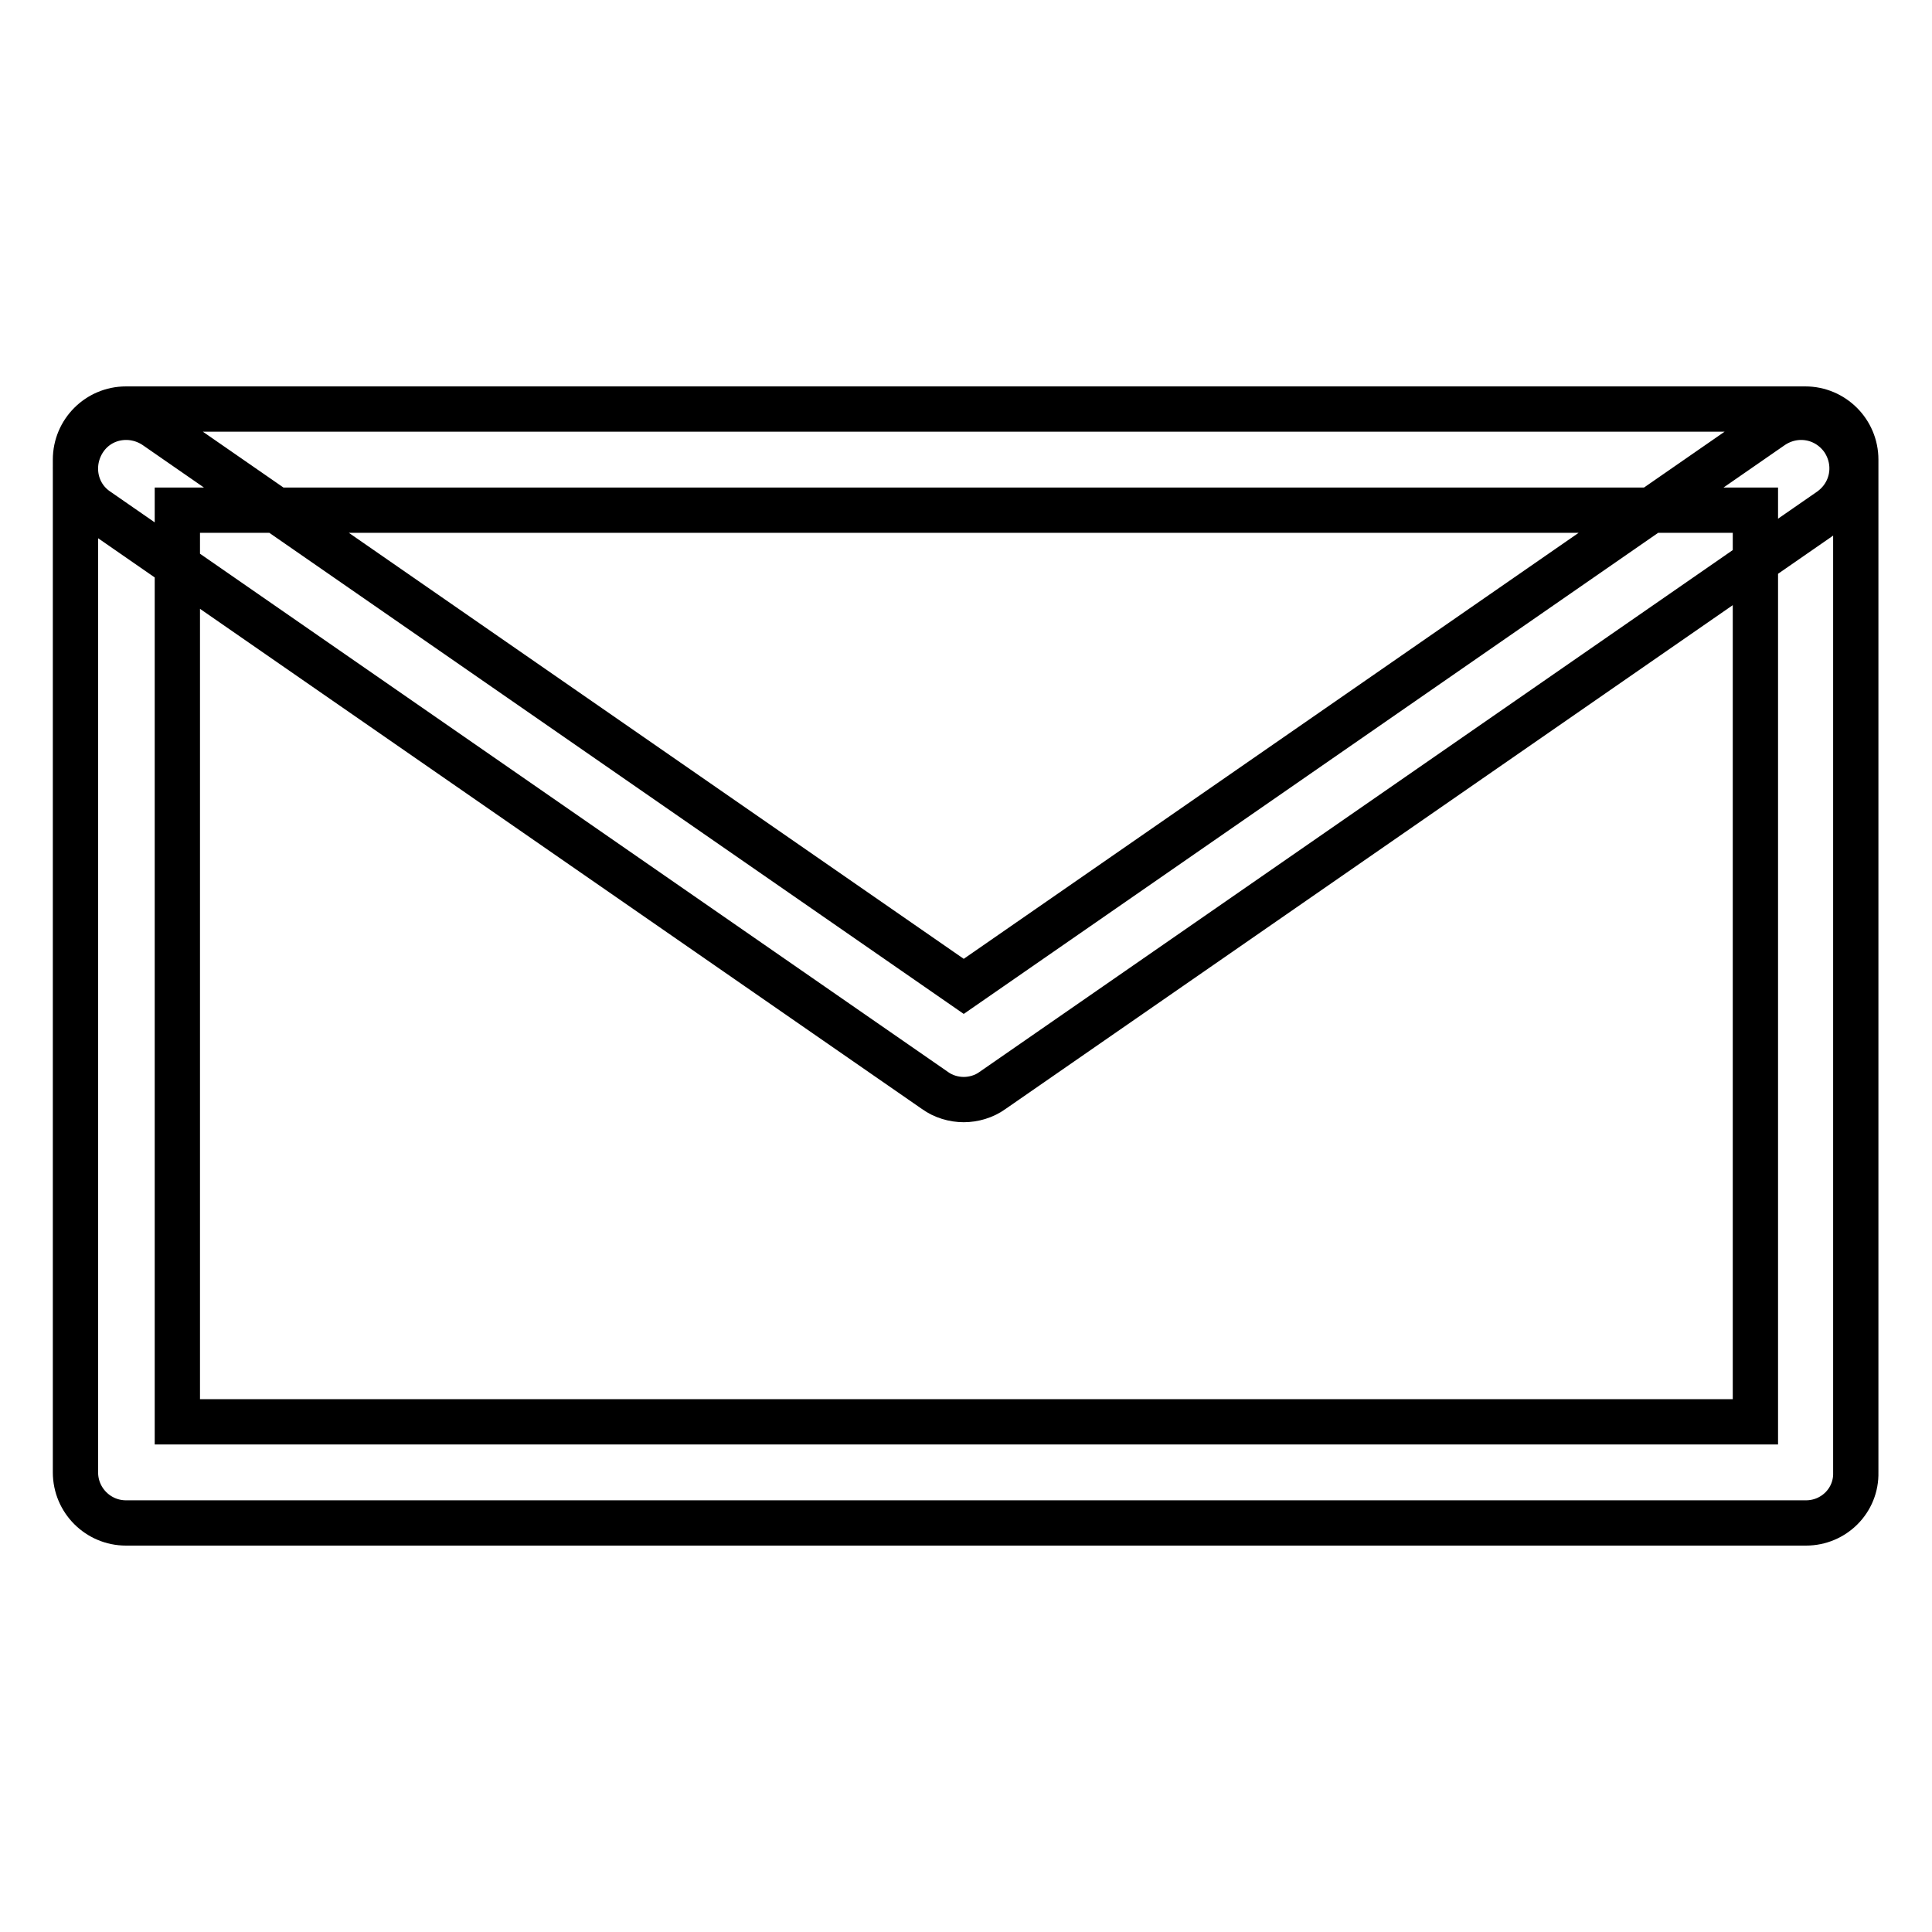
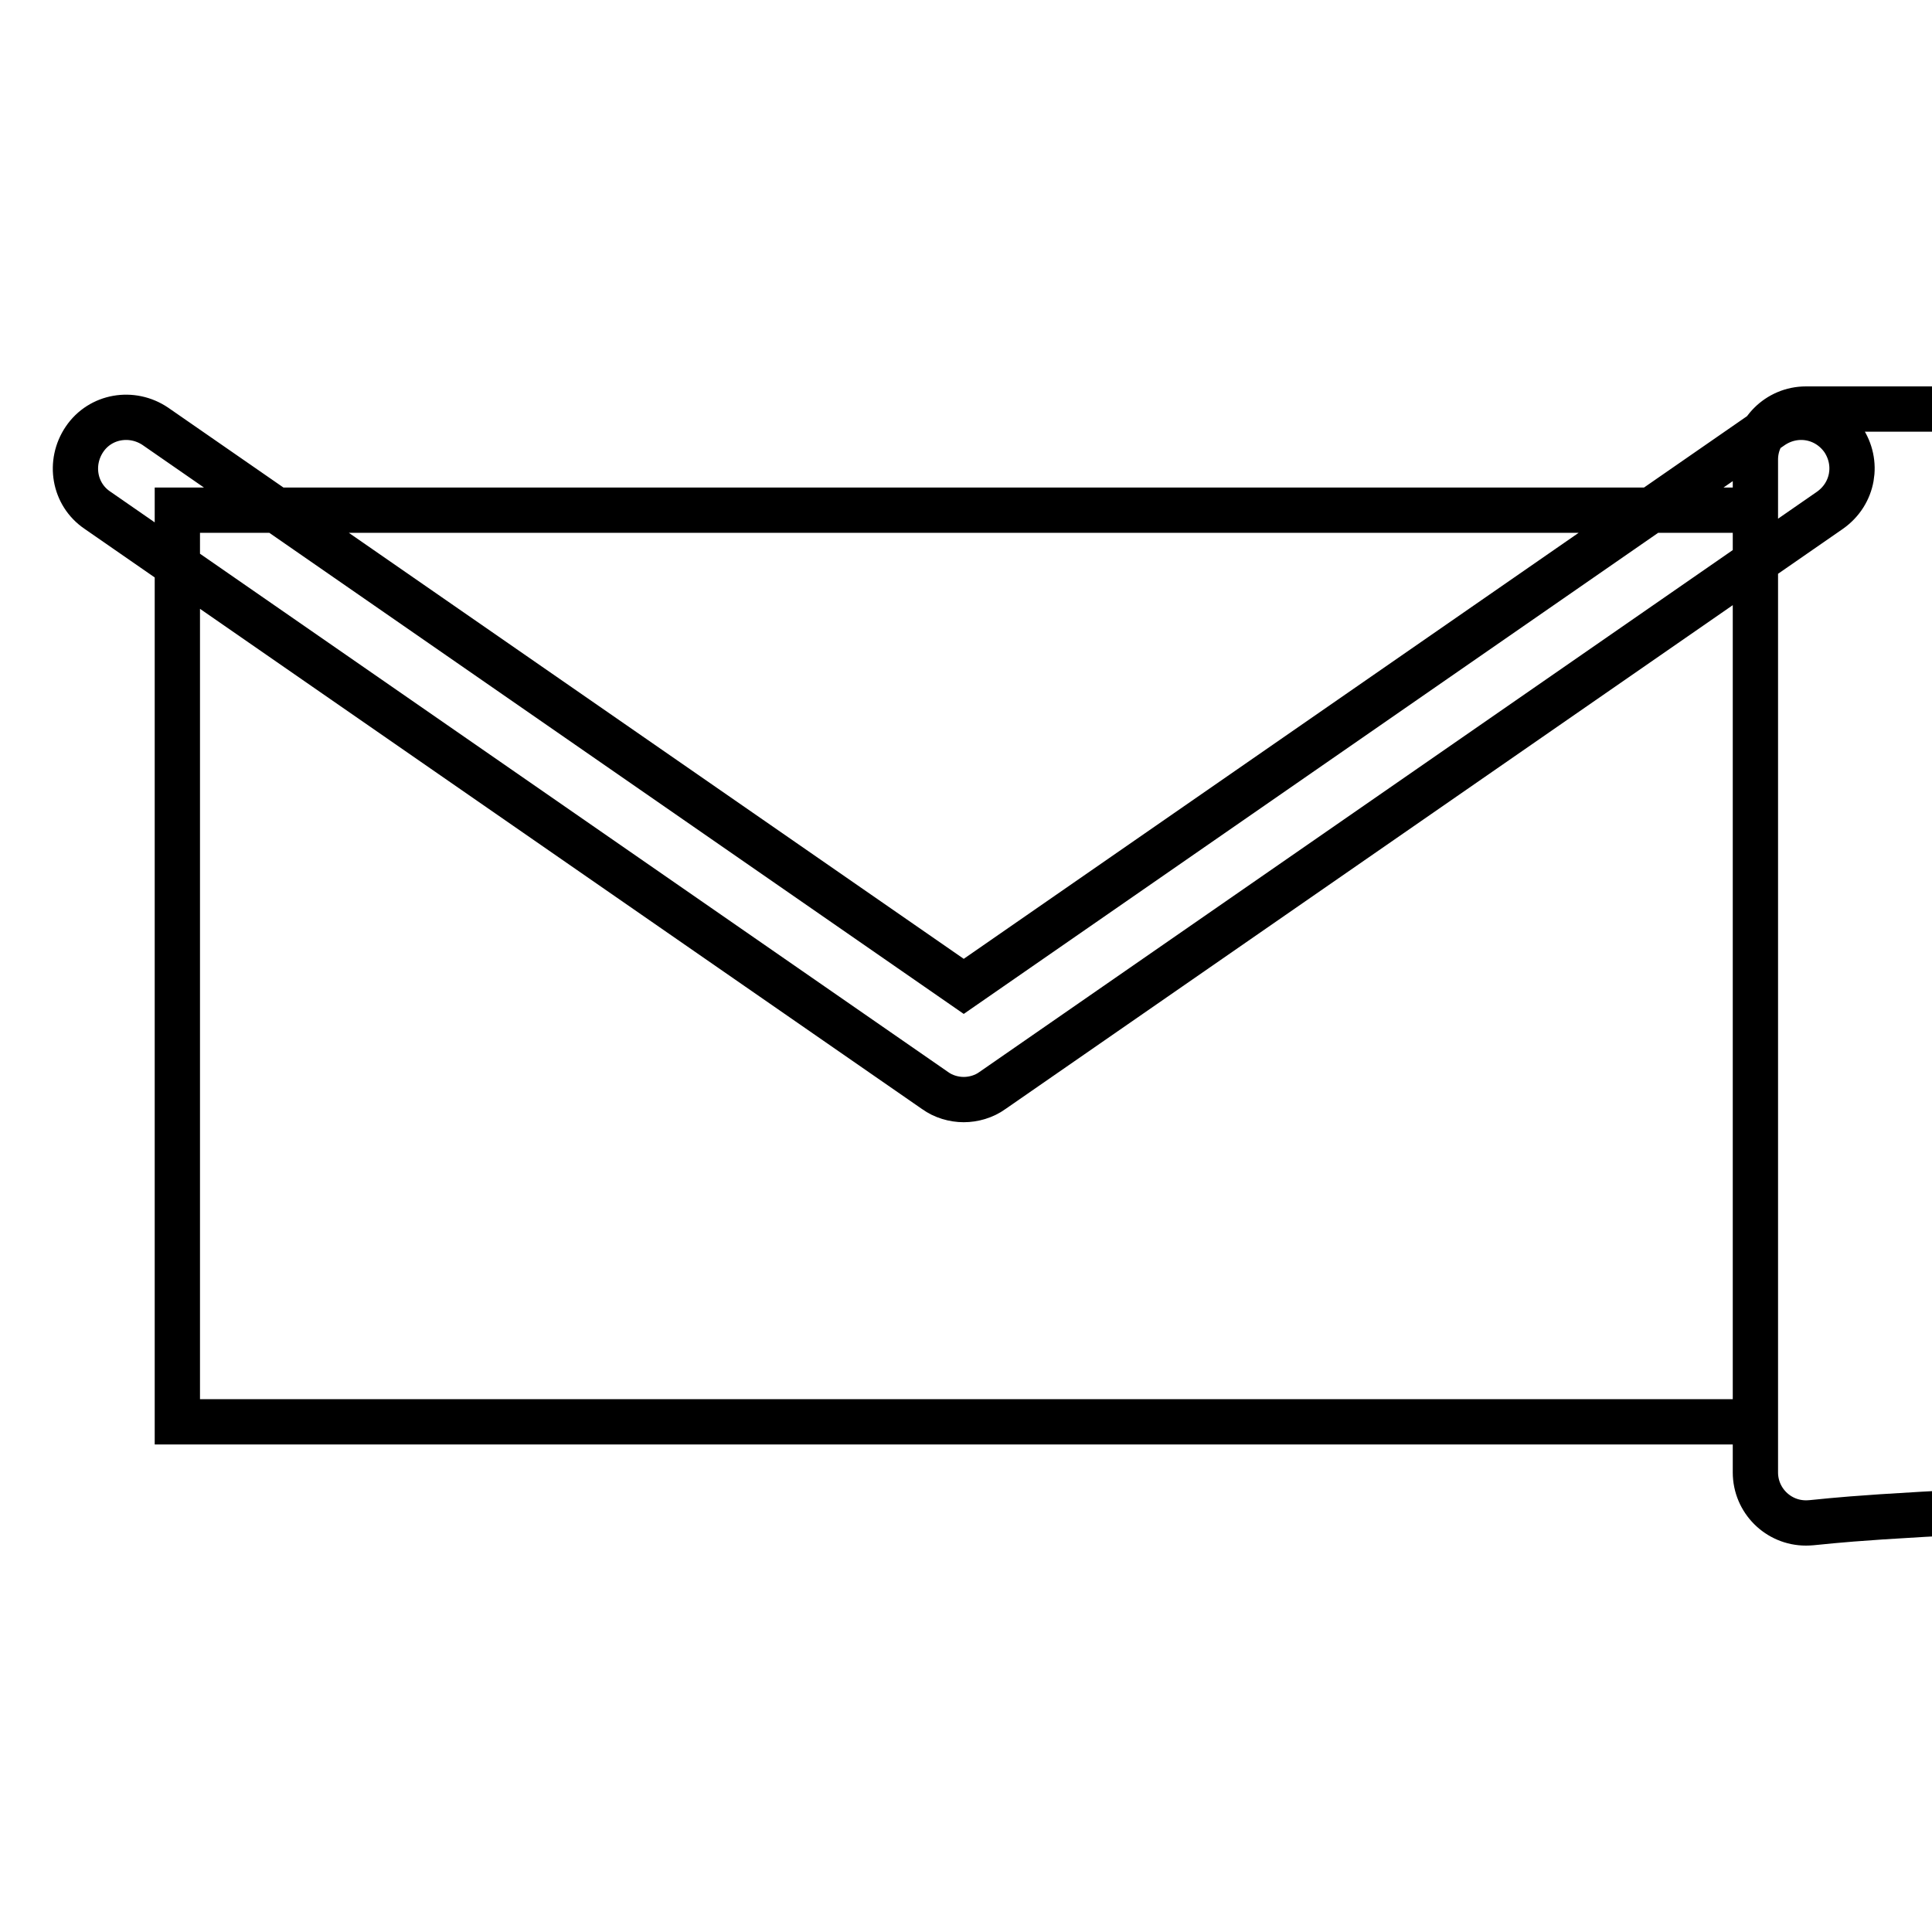
<svg xmlns="http://www.w3.org/2000/svg" version="1.1" x="0px" y="0px" viewBox="0 0 256 256" enable-background="new 0 0 256 256" xml:space="preserve">
  <g>
-     <path stroke-width="6" fill-opacity="0" stroke="#000000" d="M127.7,145.7c-1.3,0-2.7-0.4-3.8-1.2l-111-76.9c-3.1-2.1-3.8-6.3-1.7-9.4c2.1-3.1,6.3-3.8,9.4-1.7 l107.1,74.2l107.1-74.2c3.1-2.1,7.2-1.4,9.4,1.7c2.1,3.1,1.4,7.2-1.7,9.4l-111,76.9C130.4,145.3,129,145.7,127.7,145.7z  M239.3,201.8H16.7c-3.7,0-6.7-3-6.7-6.7V60.9c0-3.7,3-6.7,6.7-6.7h222.5c3.7,0,6.7,3,6.7,6.7v134.2 C246,198.8,243,201.8,239.3,201.8z M23.5,188.4h209.1V67.6H23.5V188.4z" />
+     <path stroke-width="6" fill-opacity="0" stroke="#000000" d="M127.7,145.7c-1.3,0-2.7-0.4-3.8-1.2l-111-76.9c-3.1-2.1-3.8-6.3-1.7-9.4c2.1-3.1,6.3-3.8,9.4-1.7 l107.1,74.2l107.1-74.2c3.1-2.1,7.2-1.4,9.4,1.7c2.1,3.1,1.4,7.2-1.7,9.4l-111,76.9C130.4,145.3,129,145.7,127.7,145.7z  M239.3,201.8c-3.7,0-6.7-3-6.7-6.7V60.9c0-3.7,3-6.7,6.7-6.7h222.5c3.7,0,6.7,3,6.7,6.7v134.2 C246,198.8,243,201.8,239.3,201.8z M23.5,188.4h209.1V67.6H23.5V188.4z" />
  </g>
</svg>